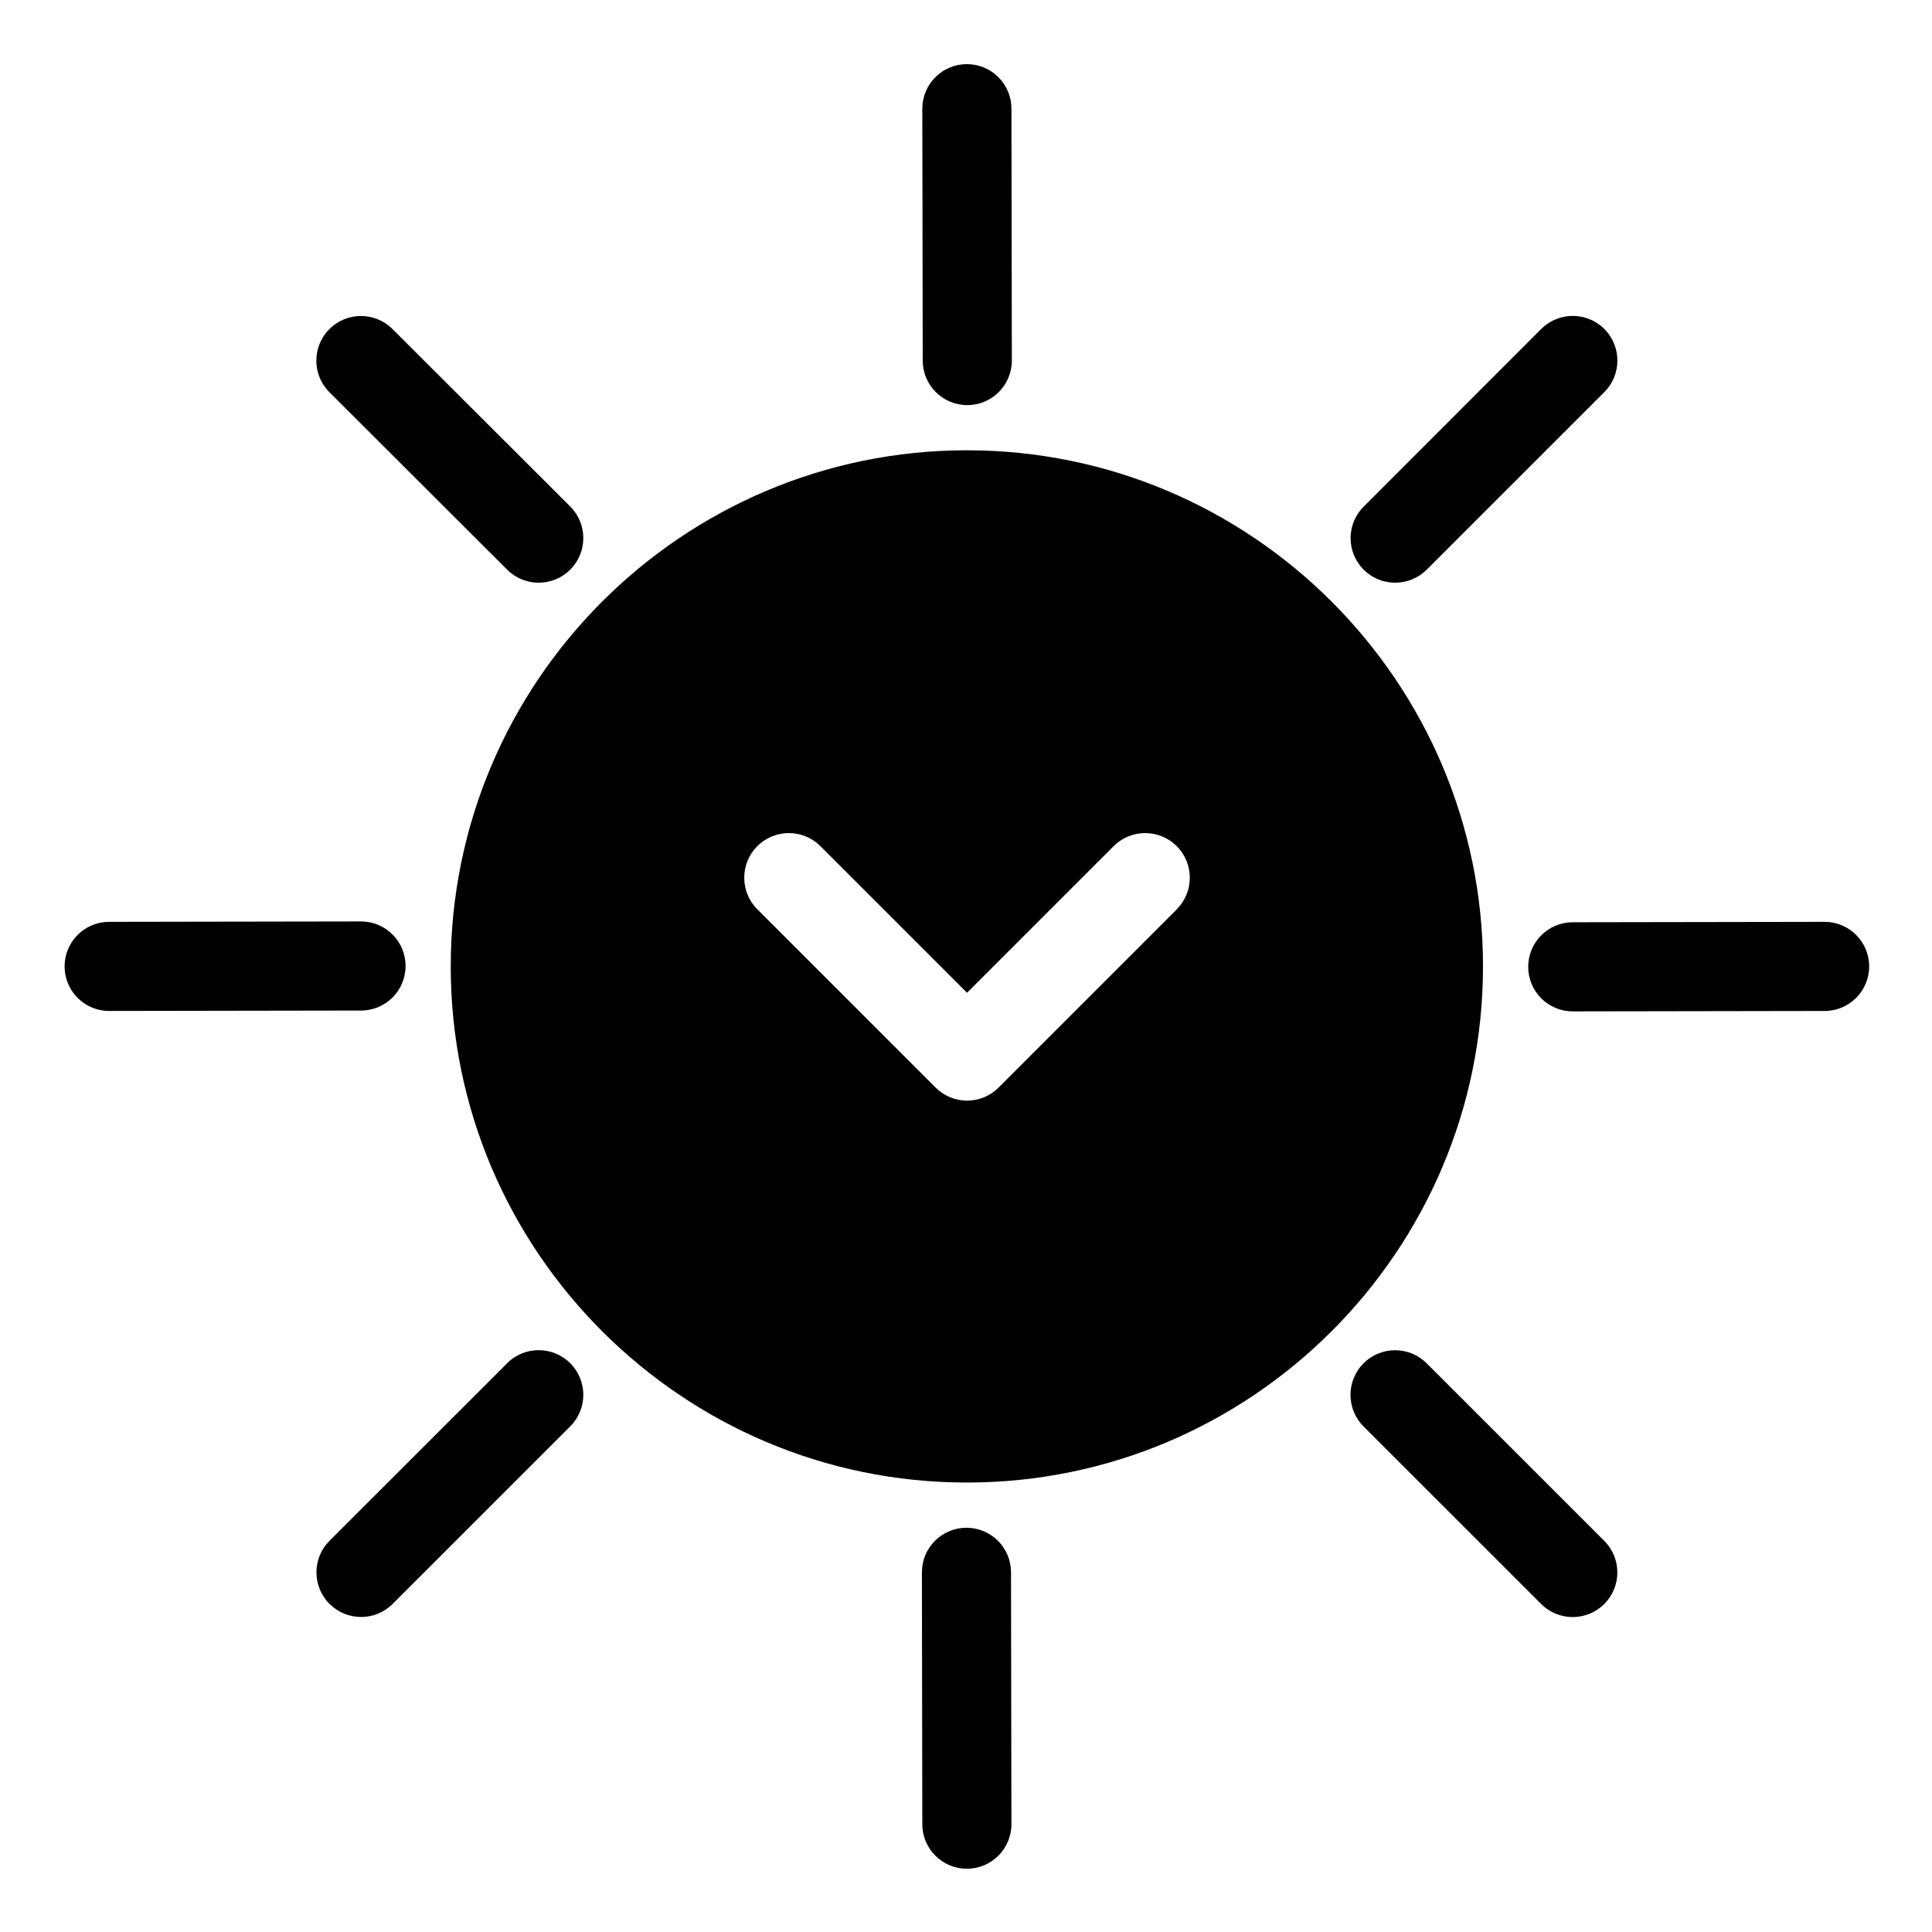
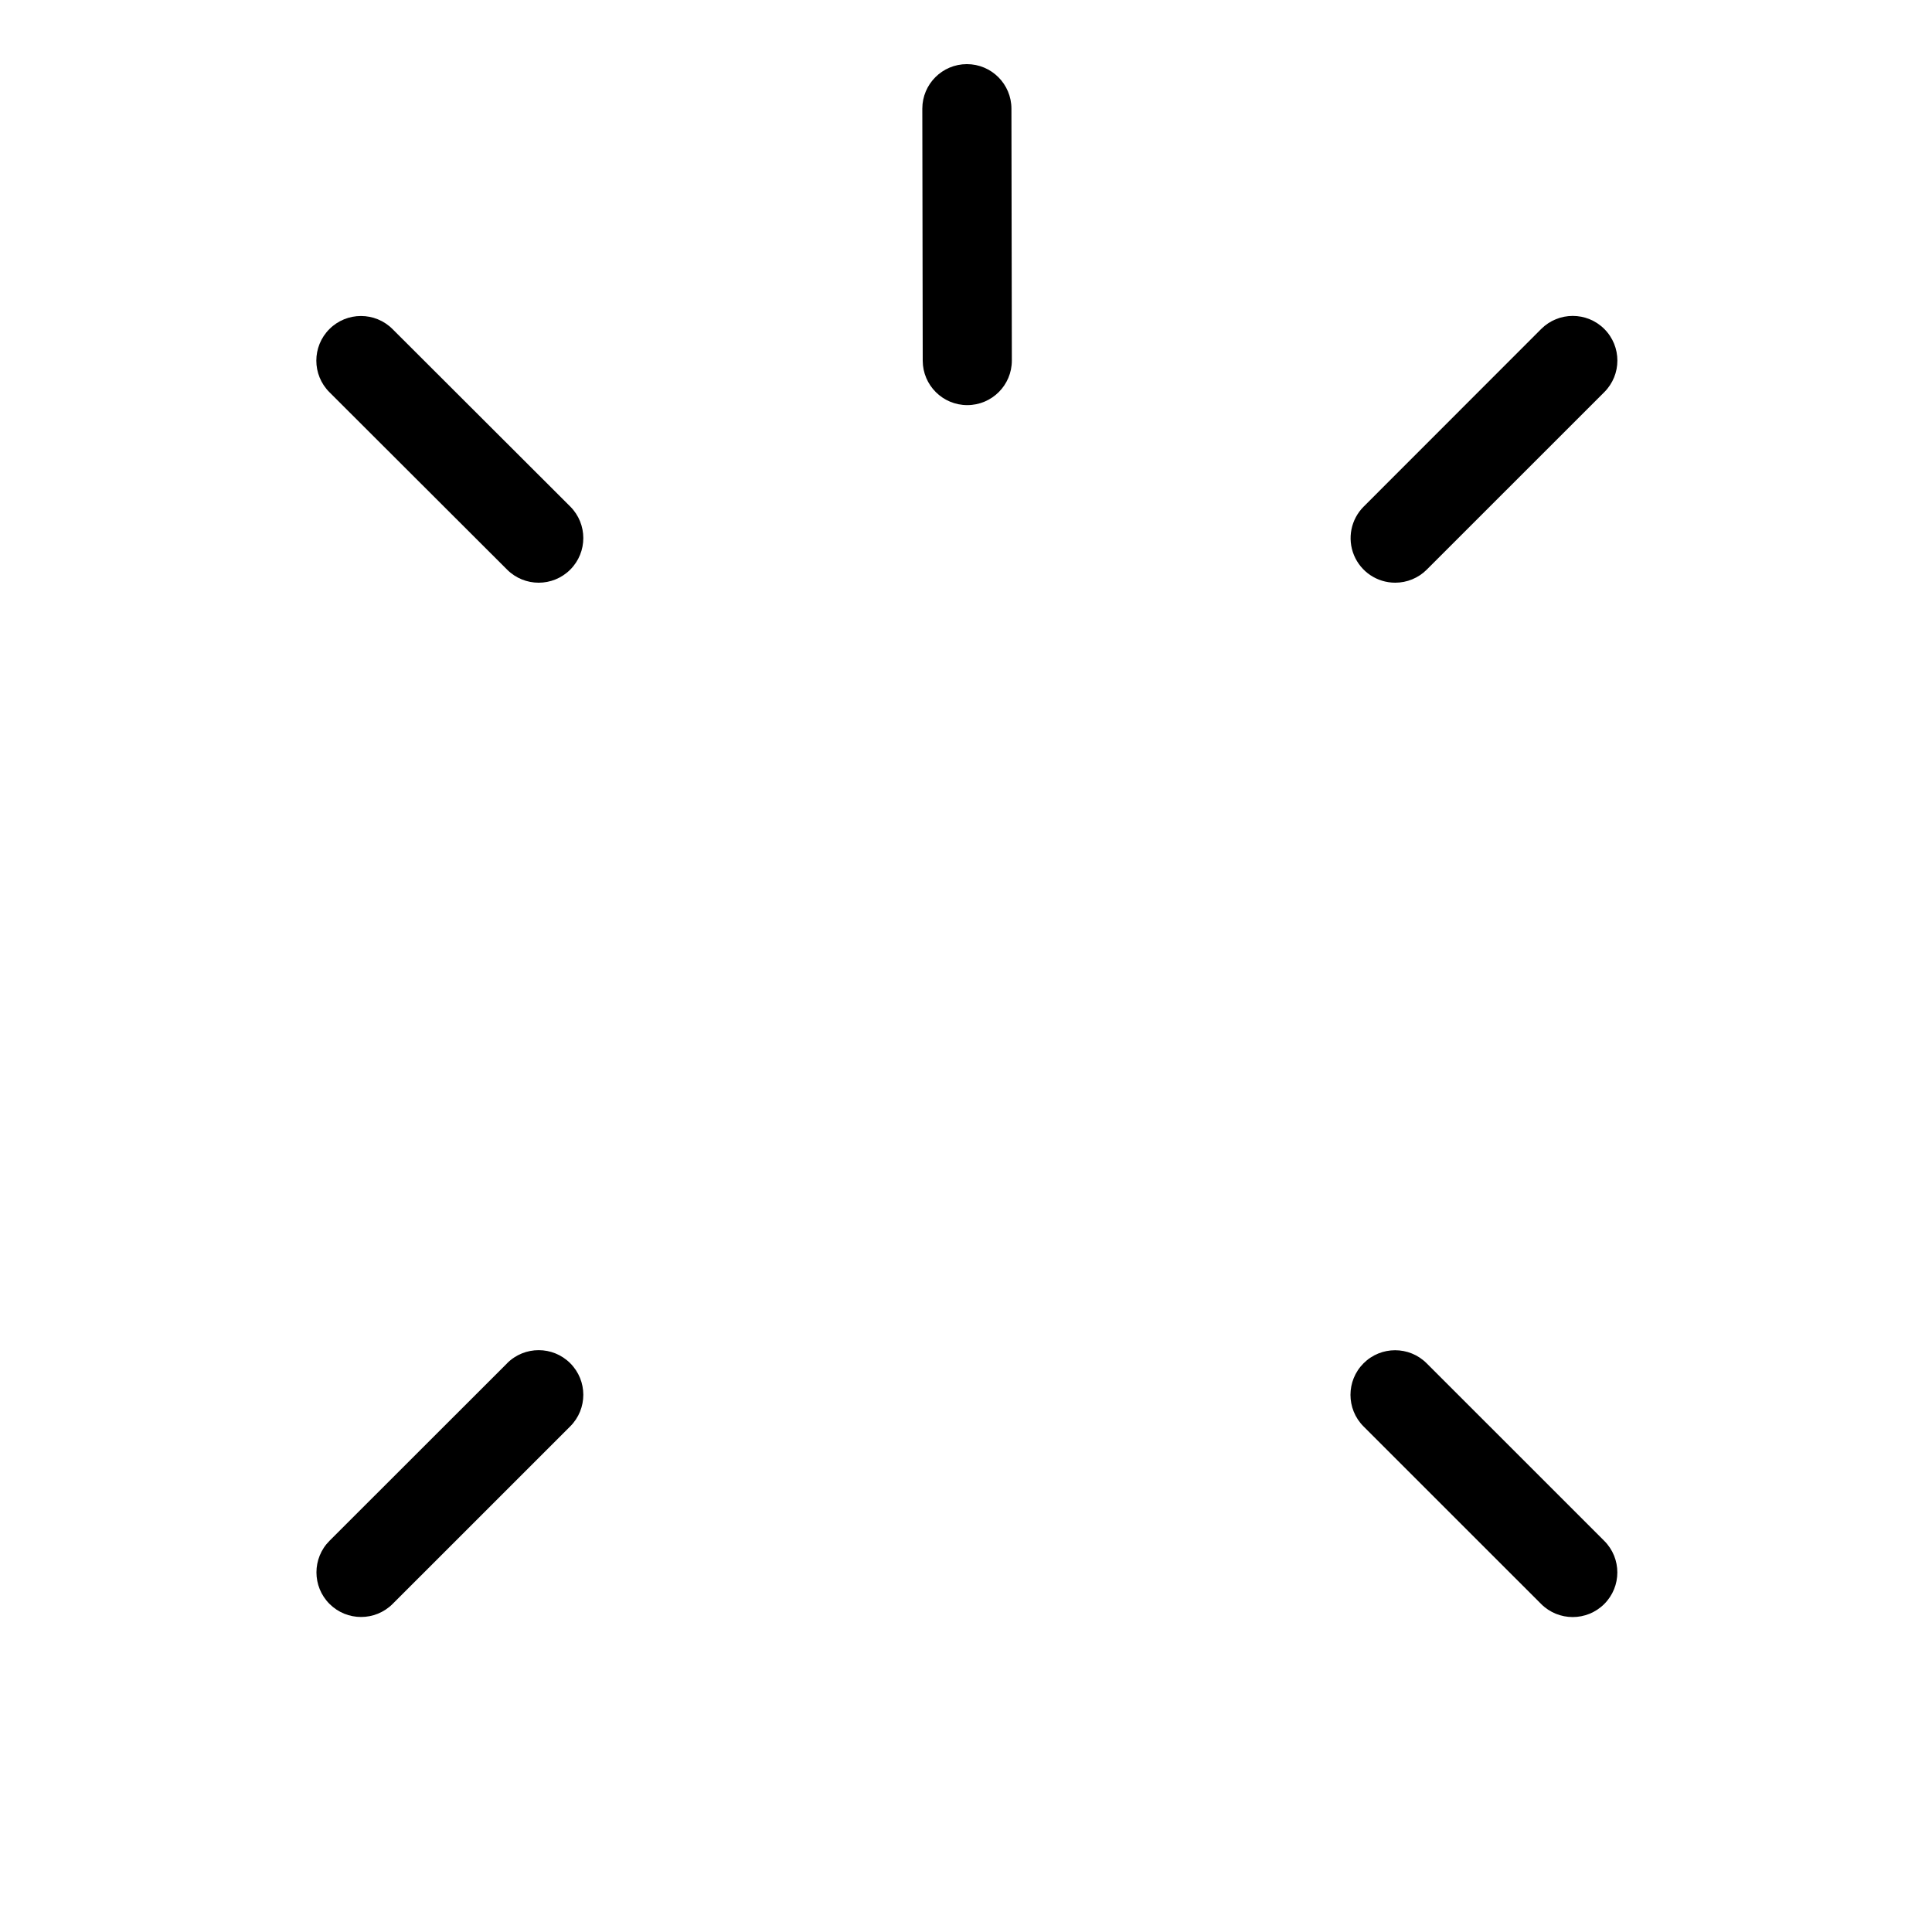
<svg xmlns="http://www.w3.org/2000/svg" fill="#000000" width="800px" height="800px" version="1.1" viewBox="144 144 512 512">
  <g>
    <path d="m400.34 251.36c6.519 0 11.809-5.285 11.809-11.809l-0.109-66.746c0-6.519-5.285-11.809-11.809-11.809-6.519 0-11.809 5.289-11.809 11.809l0.109 66.805c0.031 6.5 5.309 11.75 11.809 11.75z" />
-     <path d="m251.48 400c0-6.523-5.289-11.809-11.809-11.809l-66.746 0.109v-0.004c-6.519 0-11.809 5.289-11.809 11.809 0 6.523 5.289 11.809 11.809 11.809l66.766-0.109c6.512-0.008 11.789-5.293 11.789-11.805z" />
-     <path d="m400.12 548.87c-6.519 0-11.805 5.289-11.805 11.809l0.109 66.746h-0.004c0 6.519 5.289 11.809 11.809 11.809 6.523 0 11.809-5.289 11.809-11.809l-0.109-66.746c0-6.519-5.285-11.809-11.809-11.809z" />
-     <path d="m627.54 388.3-66.746 0.109c-6.519 0-11.805 5.289-11.805 11.809 0 6.523 5.285 11.809 11.805 11.809l66.746-0.109c6.523 0 11.809-5.285 11.809-11.809 0-6.519-5.285-11.809-11.809-11.809z" />
    <path d="m278.39 294.96c4.617 4.617 12.109 4.617 16.727 0 4.621-4.621 4.621-12.109 0-16.73l-47.094-47.023c-4.621-4.621-12.109-4.621-16.727 0-4.621 4.617-4.621 12.109 0 16.727z" />
    <path d="m278.39 505.29-47.066 47.035c-4.617 4.621-4.617 12.109 0 16.73 4.621 4.617 12.109 4.617 16.727 0l47.066-47.055c4.621-4.621 4.621-12.109 0-16.73-4.617-4.617-12.109-4.617-16.727 0z" />
    <path d="m522.08 505.29c-4.617-4.617-12.105-4.617-16.727 0-4.617 4.621-4.617 12.109 0 16.73l47.066 47.055c4.617 4.617 12.109 4.617 16.727 0 4.621-4.621 4.621-12.109 0-16.727z" />
    <path d="m513.74 298.42c3.133 0.004 6.141-1.238 8.355-3.453l47.066-47.055c4.617-4.617 4.617-12.109 0-16.727-4.621-4.621-12.109-4.621-16.73 0l-47.043 47.074c-3.383 3.379-4.394 8.461-2.566 12.875 1.832 4.414 6.141 7.289 10.918 7.285z" />
-     <path d="m400.23 263.33c-75.414 0-136.78 61.363-136.78 136.78s61.363 136.78 136.78 136.78 136.78-61.363 136.78-136.78c0-75.418-61.363-136.78-136.78-136.78zm55.656 121.64-47.23 47.23h-0.004c-2.215 2.227-5.223 3.477-8.363 3.477-3.137 0-6.148-1.25-8.363-3.477l-47.23-47.23c-4.621-4.621-4.621-12.109 0-16.727 4.617-4.621 12.105-4.621 16.727 0l38.848 38.848 38.848-38.848c4.621-4.621 12.109-4.621 16.73 0 4.617 4.617 4.617 12.105 0 16.727z" />
  </g>
</svg>